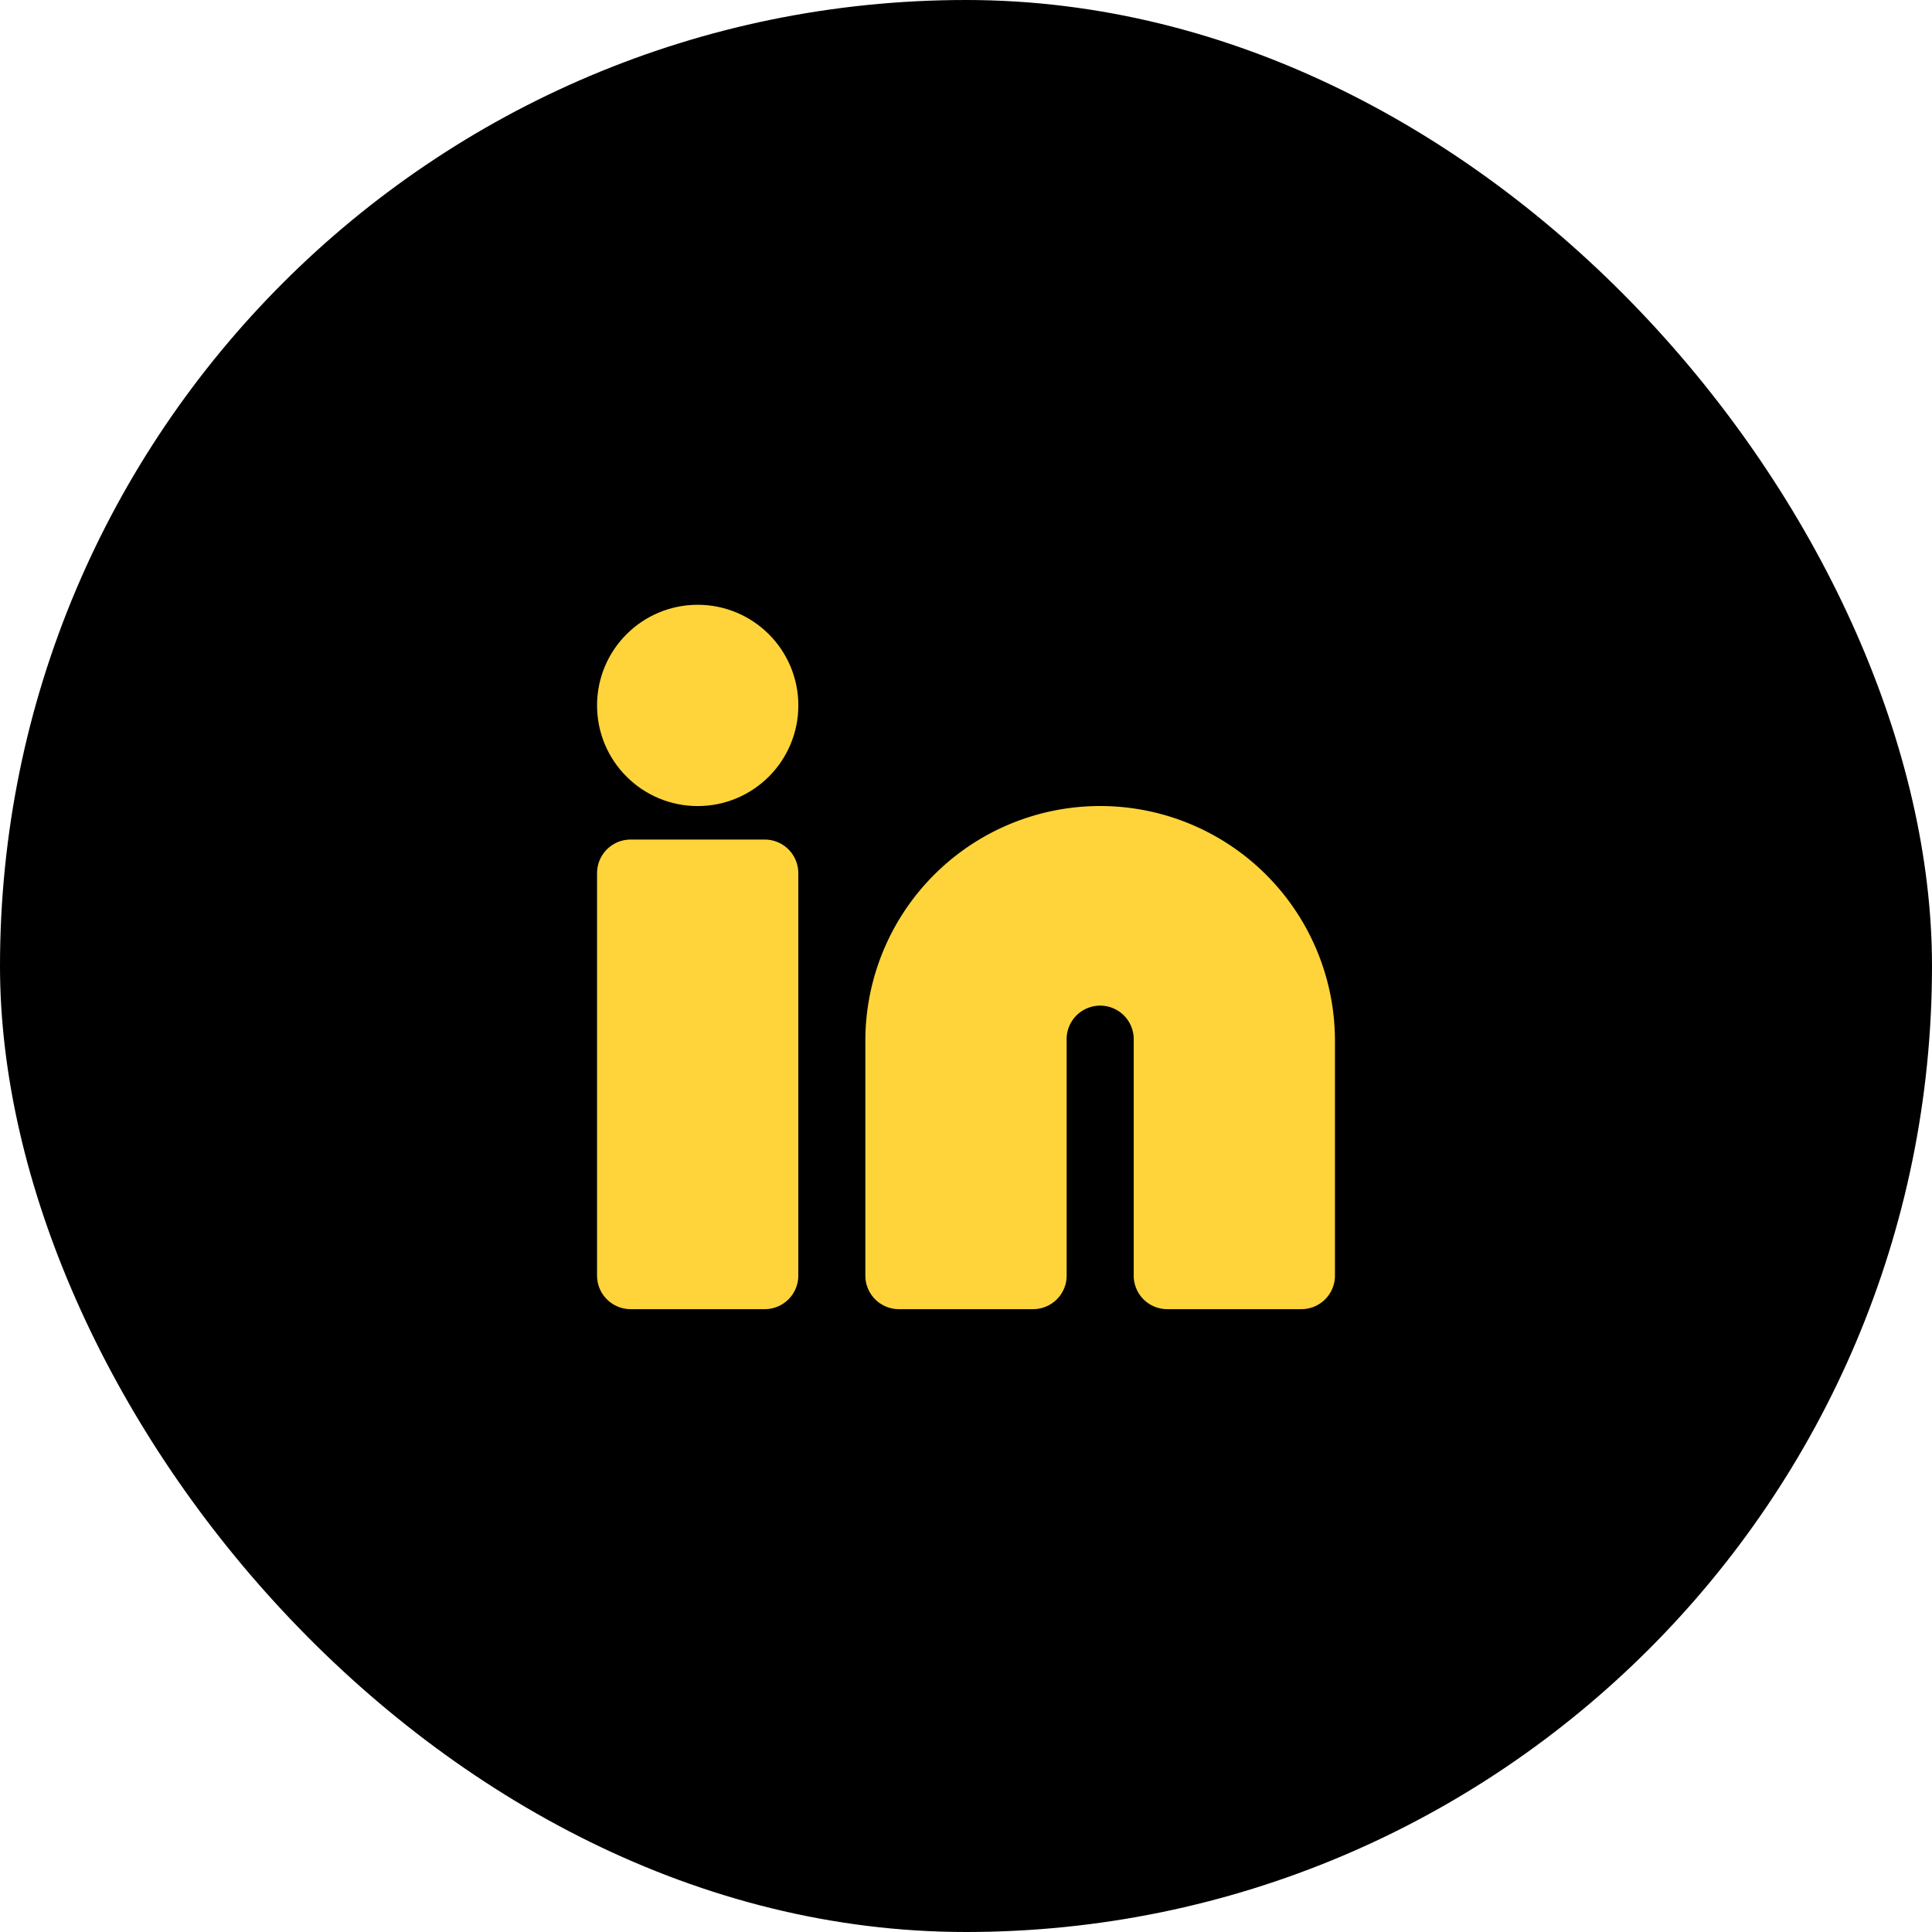
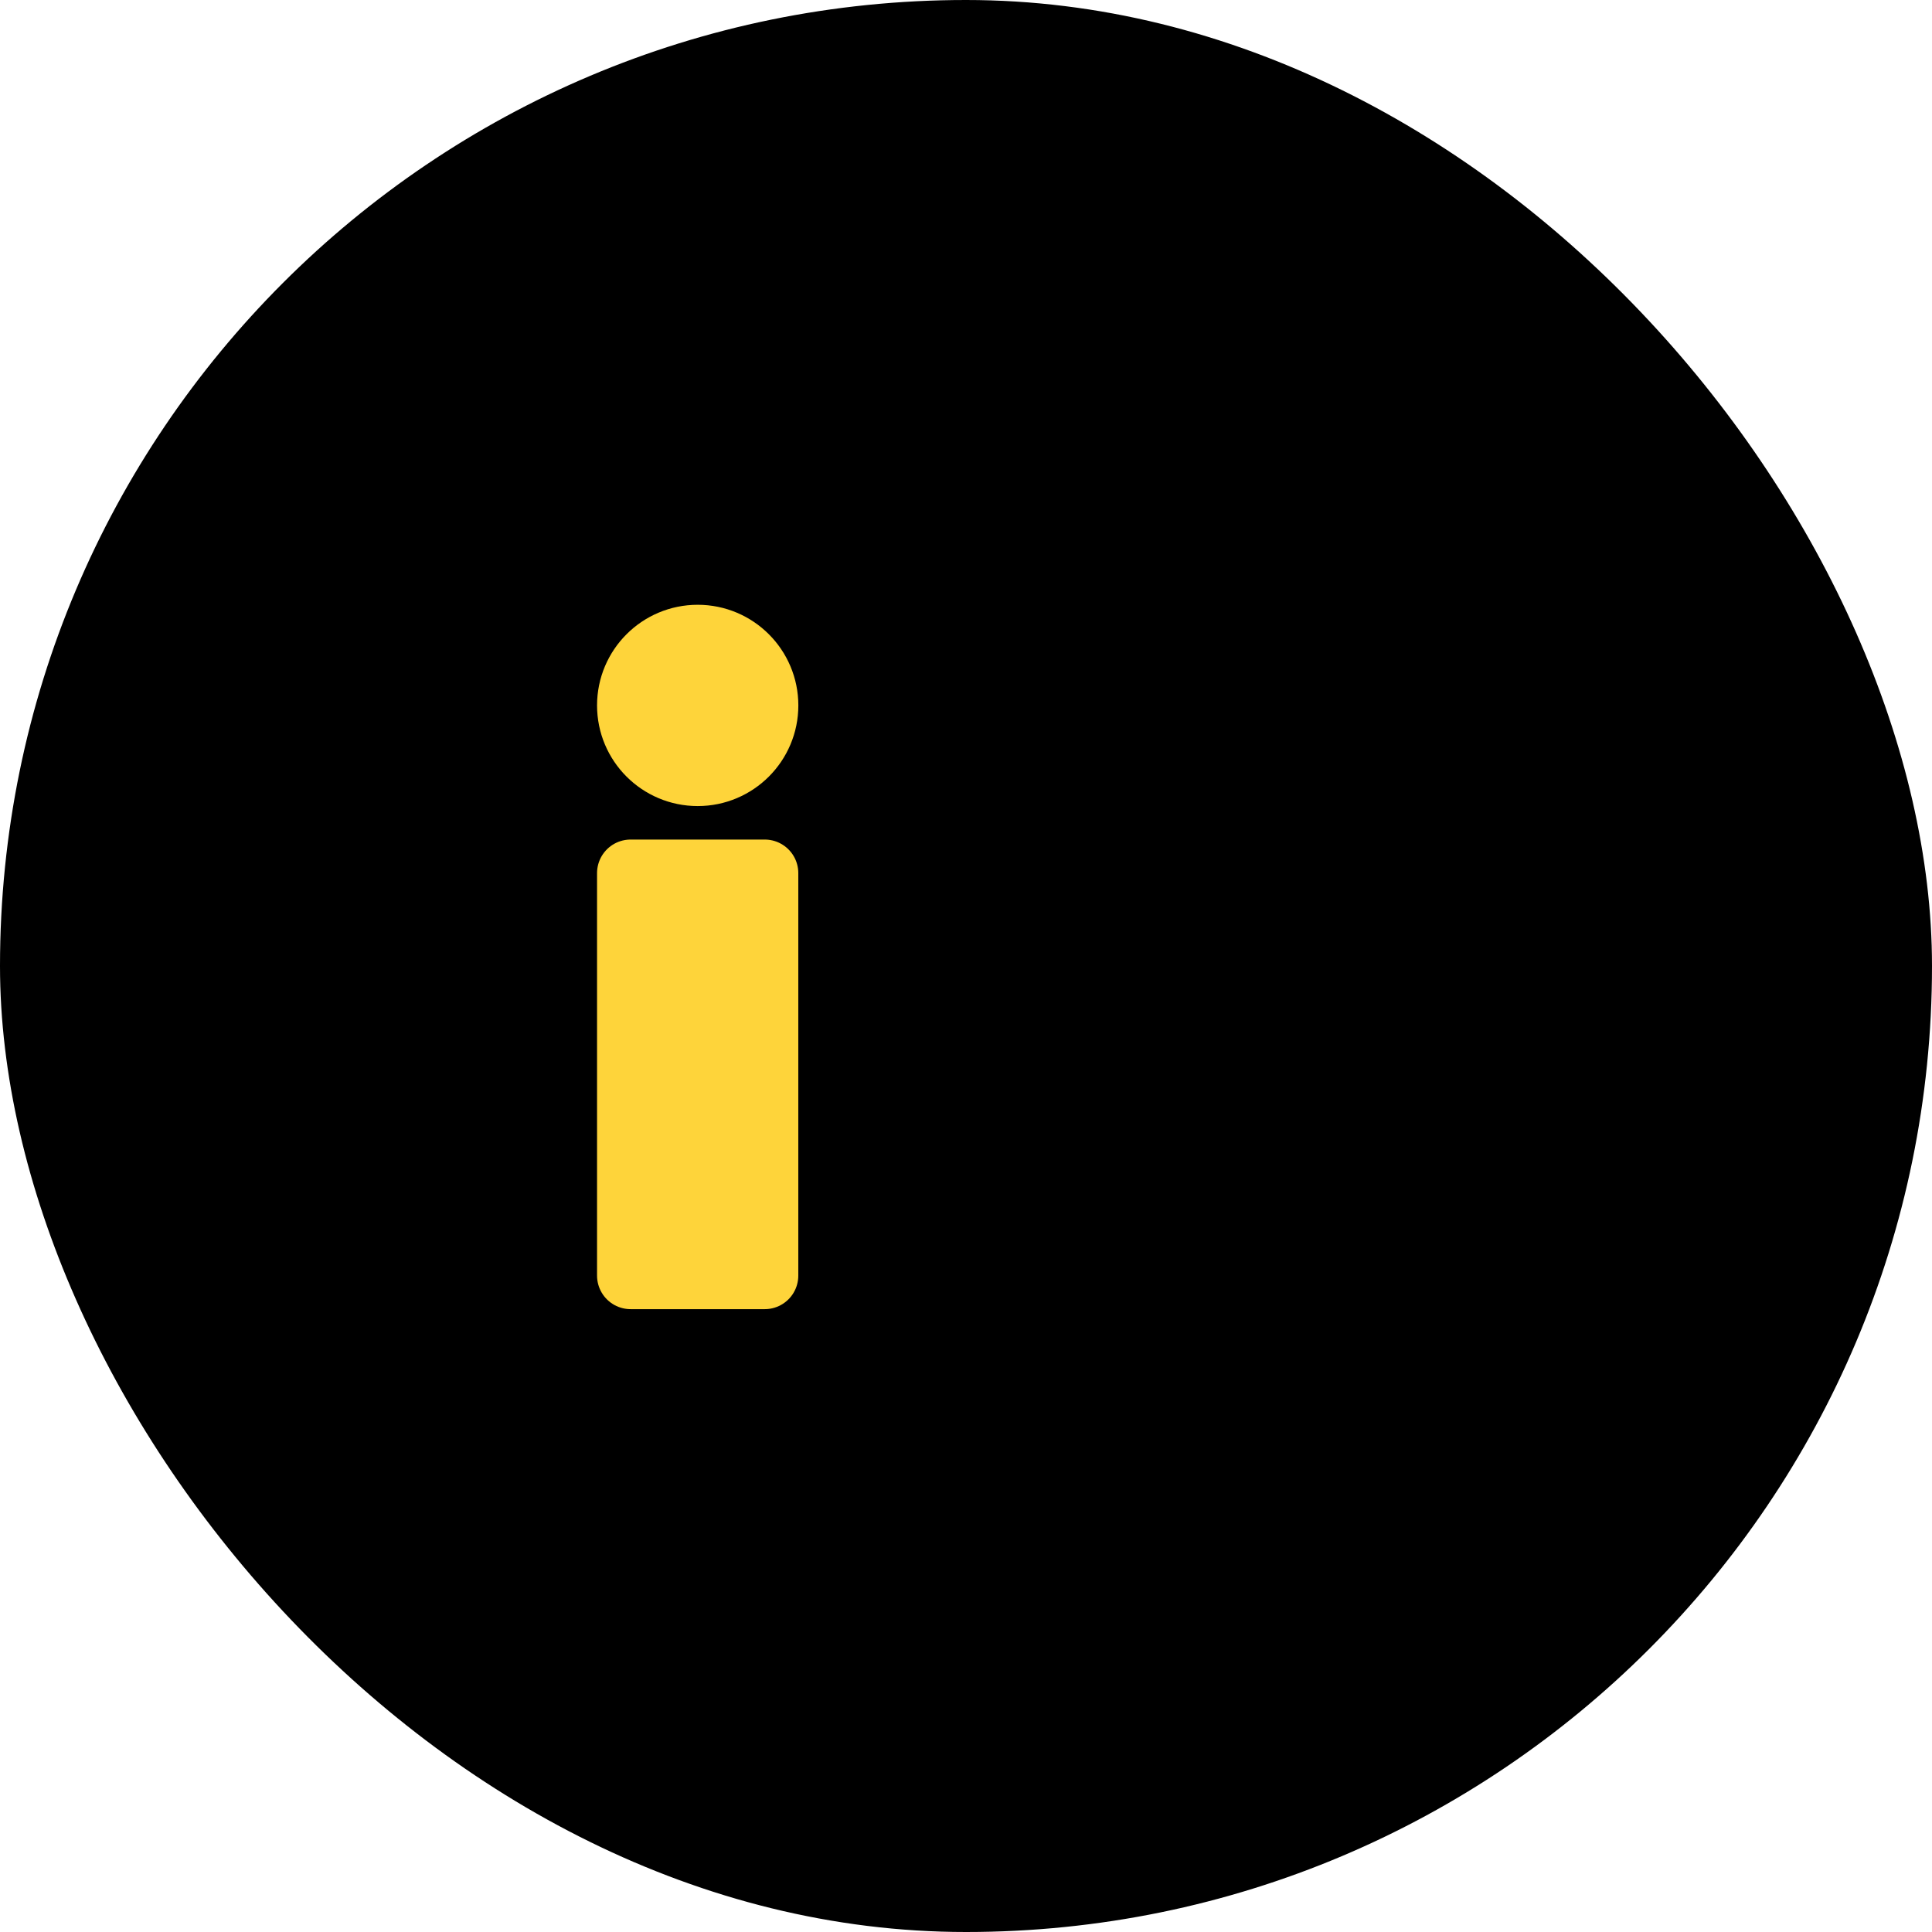
<svg xmlns="http://www.w3.org/2000/svg" id="Circle_Button_In" data-name="Circle Button In" width="48" height="48" viewBox="0 0 48 48">
  <rect id="Area_" data-name="Area " width="48" height="48" rx="24" />
  <g id="Icon_" data-name="Icon " transform="translate(14 14)">
    <g id="Area_2" data-name="Area " fill="#fed43a" stroke="#fd49c6" stroke-width="1" opacity="0">
      <rect width="20" height="20" stroke="none" />
-       <rect x="0.5" y="0.5" width="19" height="19" fill="none" />
    </g>
    <g id="Icon" transform="translate(1.667 1.859)">
-       <path id="Path" d="M13.333,6.667a5,5,0,0,1,5,5V17.5H15V11.667a1.667,1.667,0,1,0-3.333,0V17.5H8.333V11.667A5,5,0,0,1,13.333,6.667Z" transform="translate(-1.667 -1.667)" fill="#fed43a" stroke="#fed43a" stroke-linecap="round" stroke-linejoin="round" stroke-width="1.667" />
      <rect id="Rect" width="3.333" height="10" transform="translate(0 5.833)" fill="#fed43a" stroke="#fed43a" stroke-linecap="round" stroke-linejoin="round" stroke-width="1.667" />
      <circle id="Path-2" data-name="Path" cx="1.667" cy="1.667" r="1.667" fill="#fed43a" stroke="#fed43a" stroke-linecap="round" stroke-linejoin="round" stroke-width="1.667" />
    </g>
  </g>
</svg>